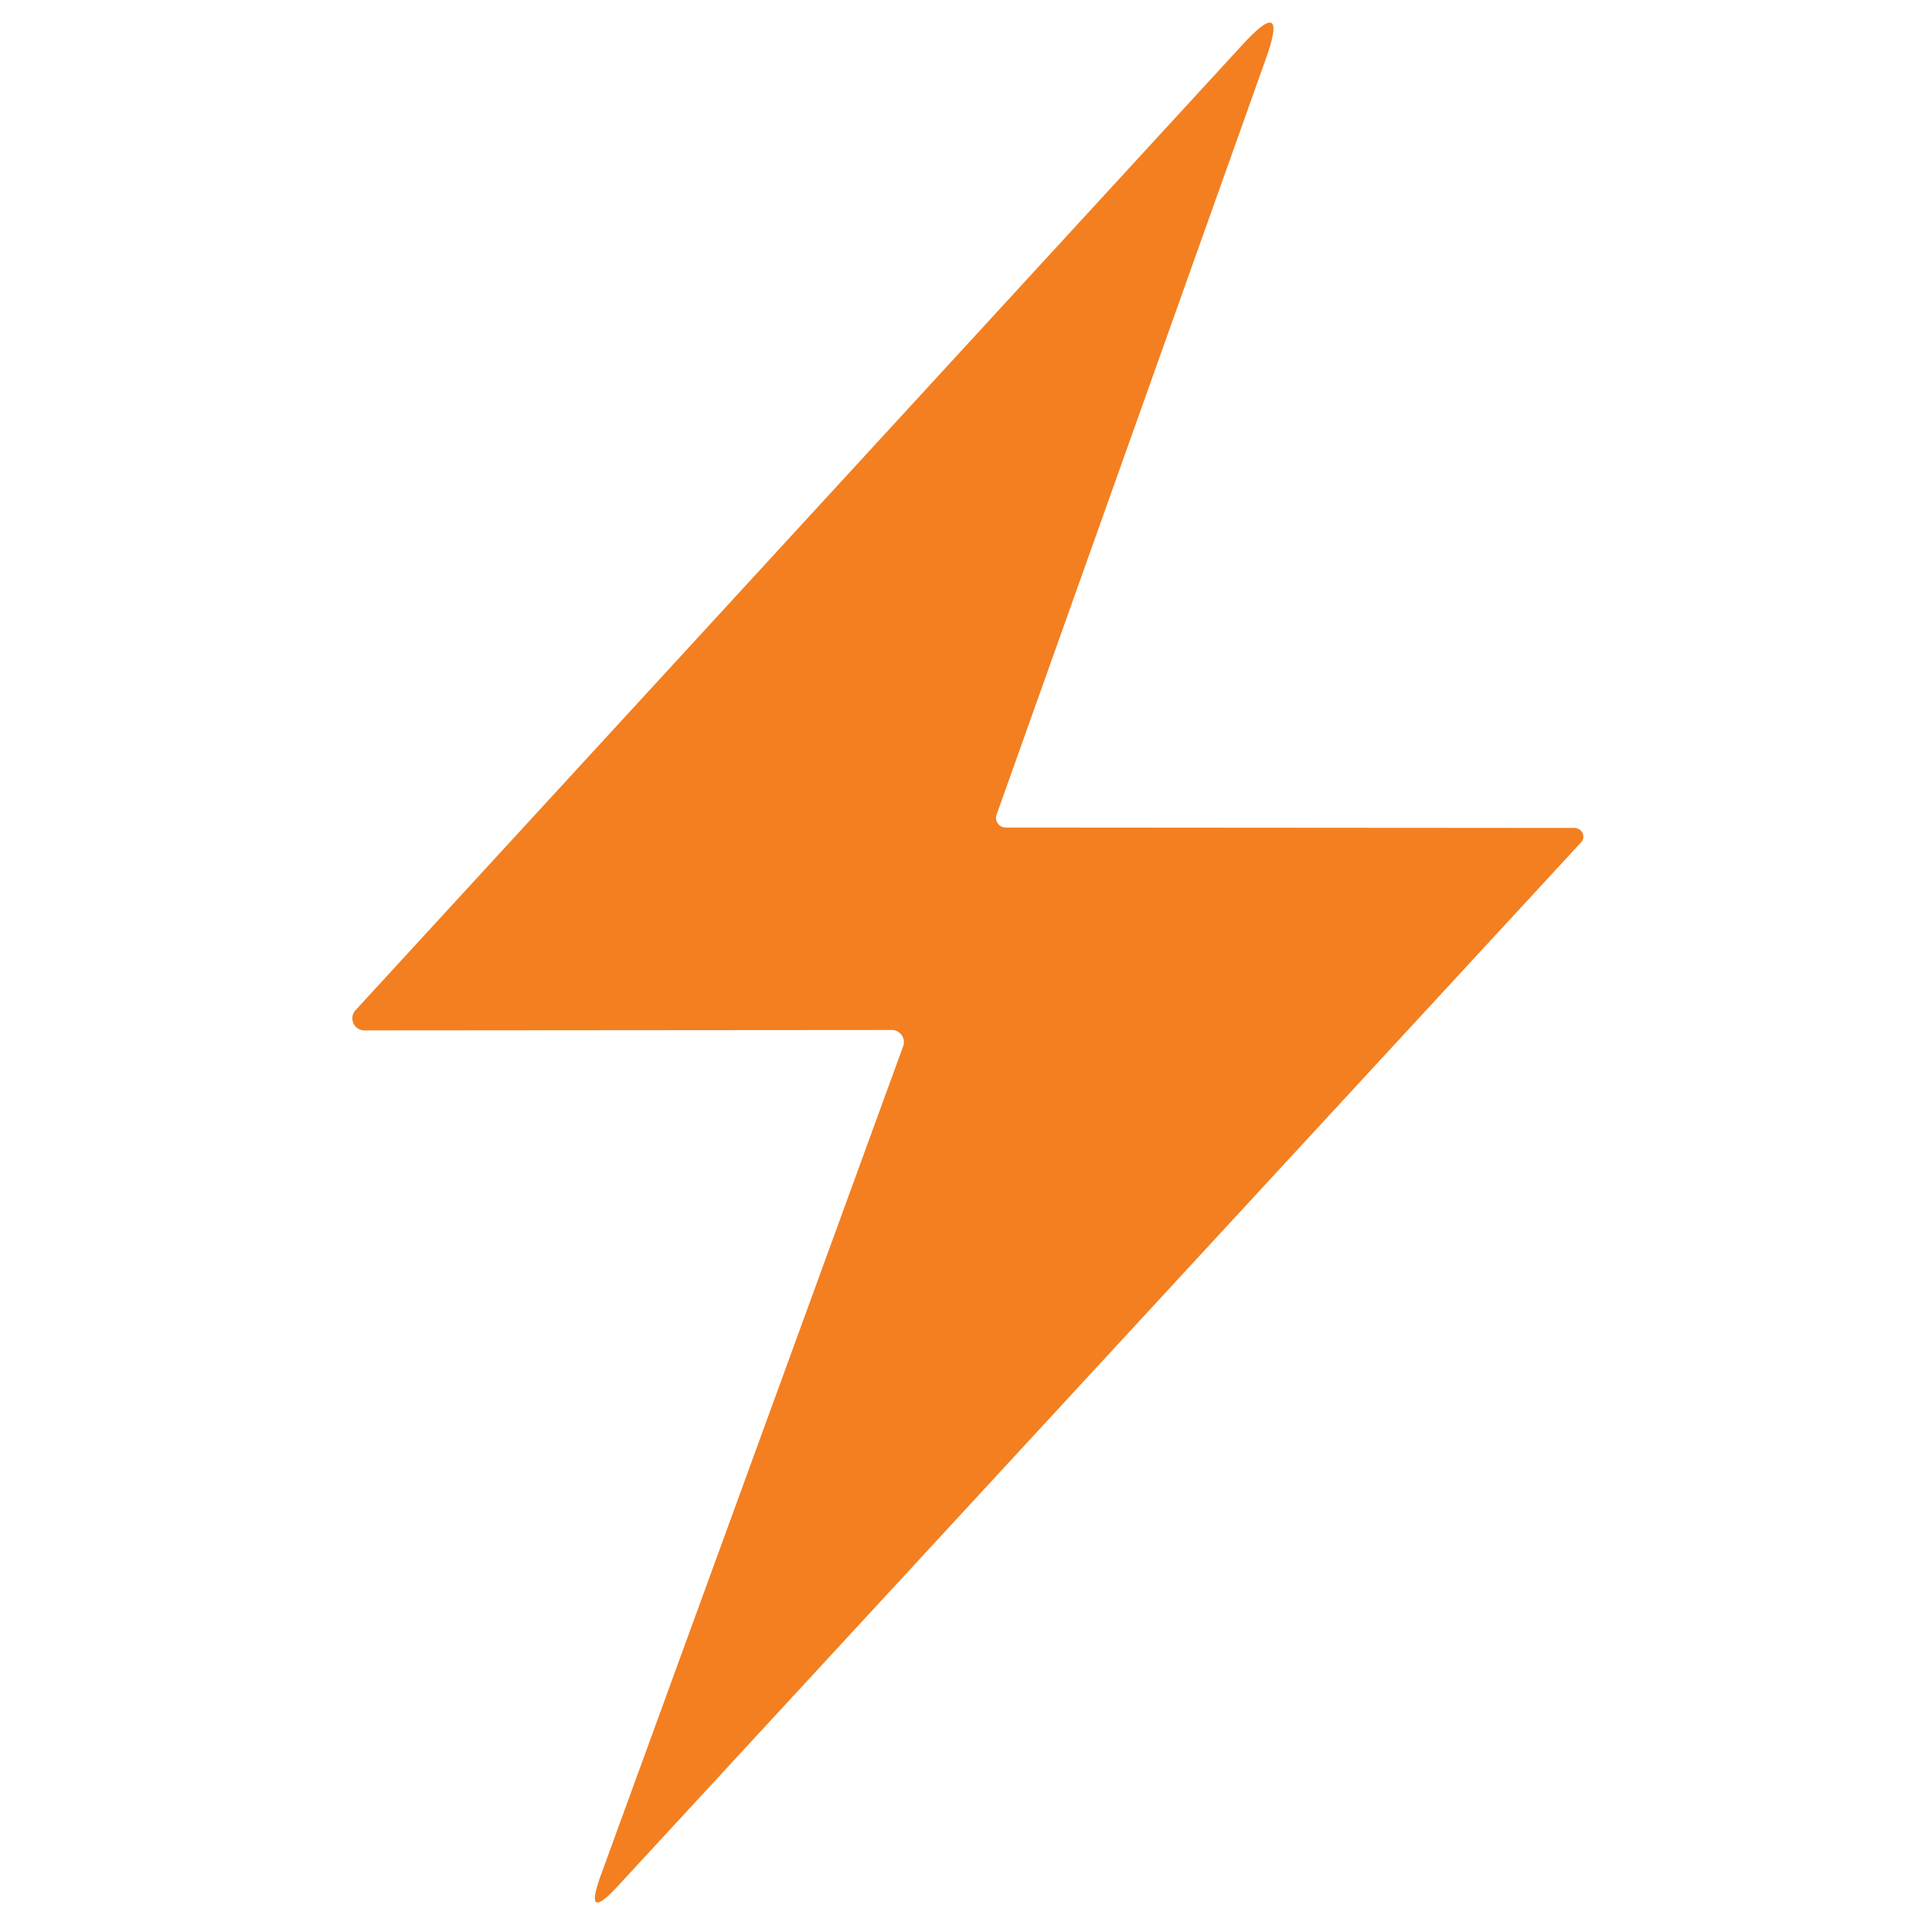
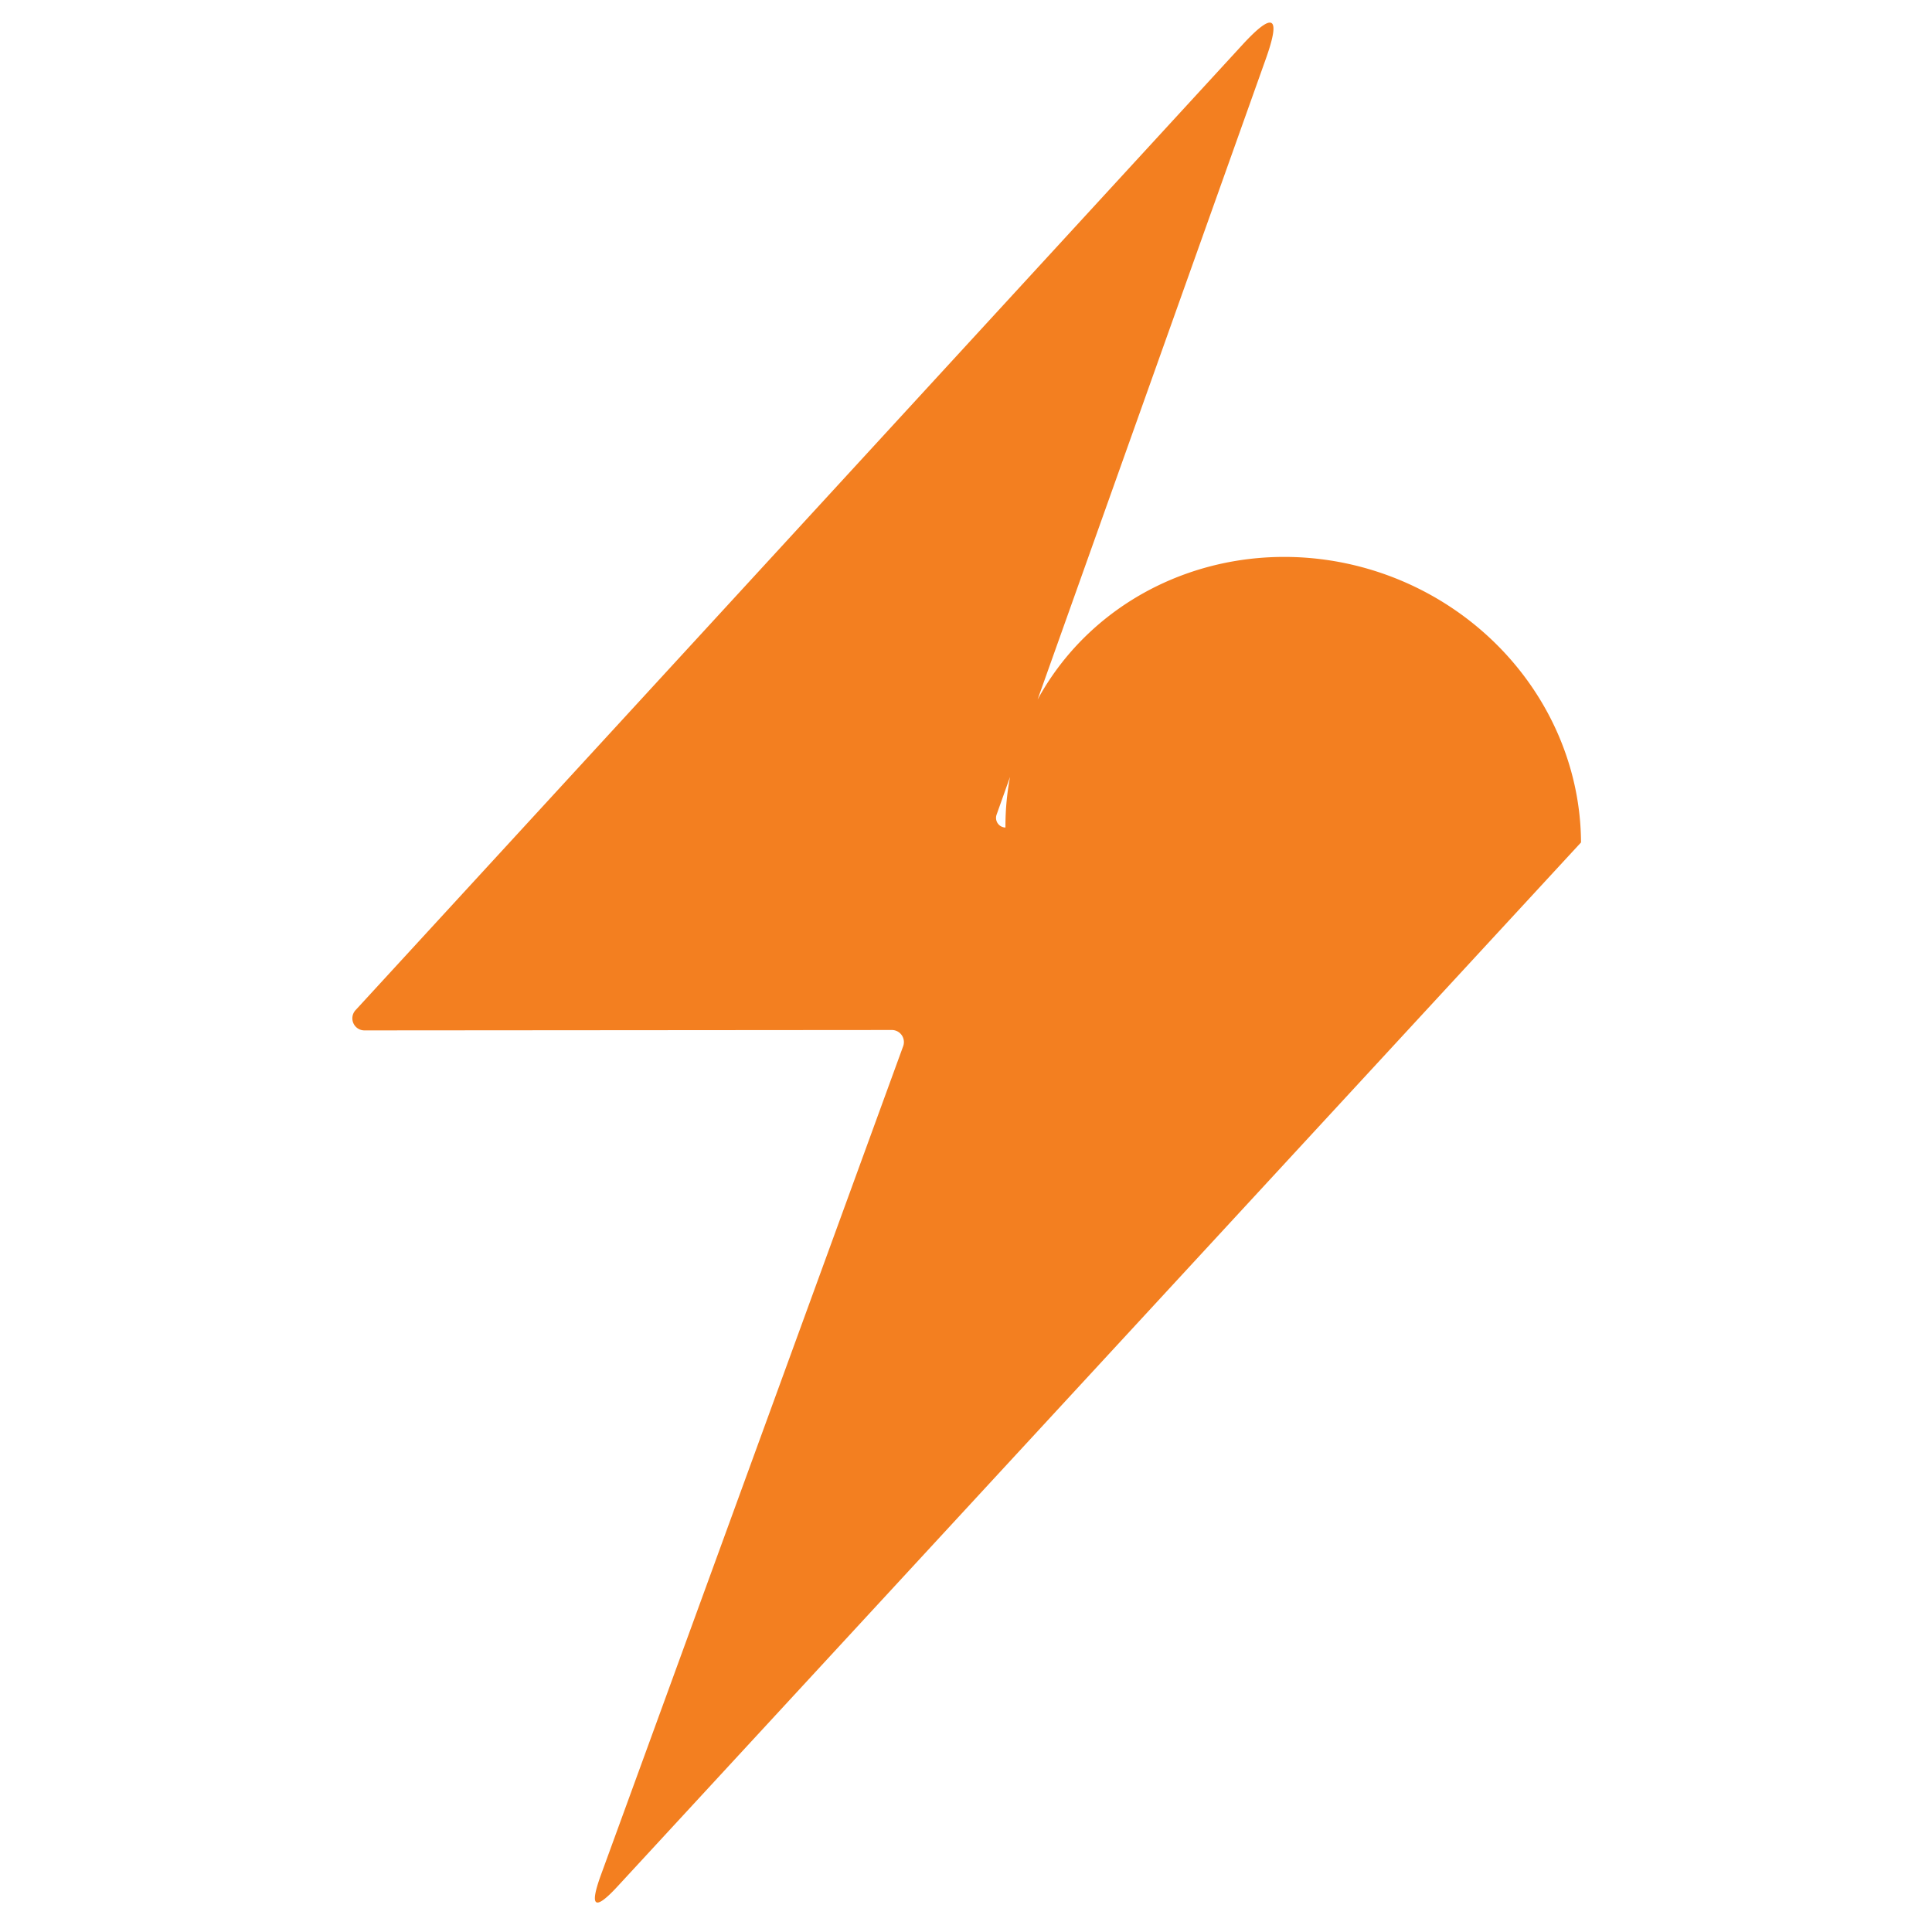
<svg xmlns="http://www.w3.org/2000/svg" version="1.1" viewBox="0.00 0.00 48.00 48.00">
-   <path fill="#f37f20" d="   M 22.44 25.99   A 0.30 0.30 0.0 0 0 22.16 25.59   L 9.06 25.60   A 0.30 0.30 0.0 0 1 8.84 25.09   L 30.87 1.11   Q 32.02 -0.14 31.45 1.46   L 24.76 20.24   A 0.24 0.24 0.0 0 0 24.98 20.56   L 39.12 20.57   A 0.22 0.21 21.2 0 1 39.28 20.93   L 15.34 46.87   Q 14.50 47.78 14.92 46.61   L 22.44 25.99   Z" />
+   <path fill="#f37f20" d="   M 22.44 25.99   A 0.30 0.30 0.0 0 0 22.16 25.59   L 9.06 25.60   A 0.30 0.30 0.0 0 1 8.84 25.09   L 30.87 1.11   Q 32.02 -0.14 31.45 1.46   L 24.76 20.24   A 0.24 0.24 0.0 0 0 24.98 20.56   A 0.22 0.21 21.2 0 1 39.28 20.93   L 15.34 46.87   Q 14.50 47.78 14.92 46.61   L 22.44 25.99   Z" />
</svg>